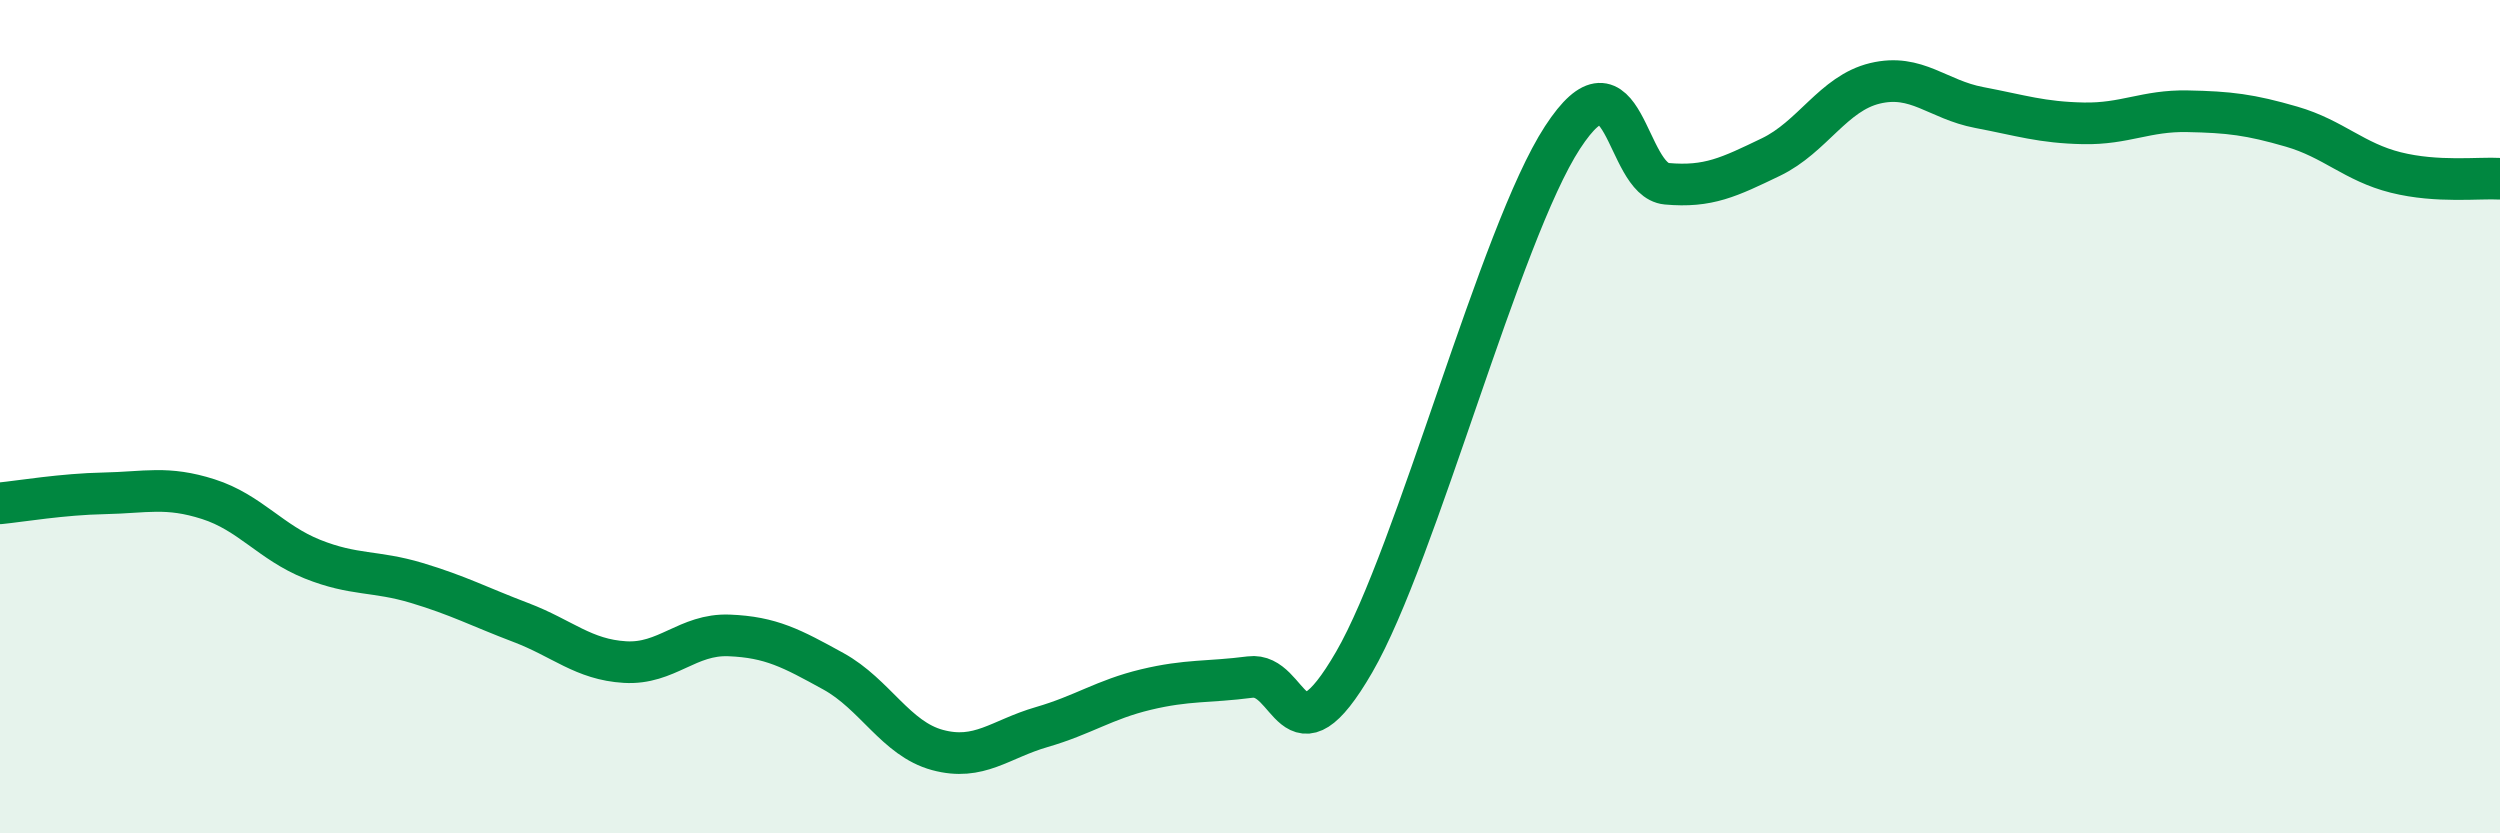
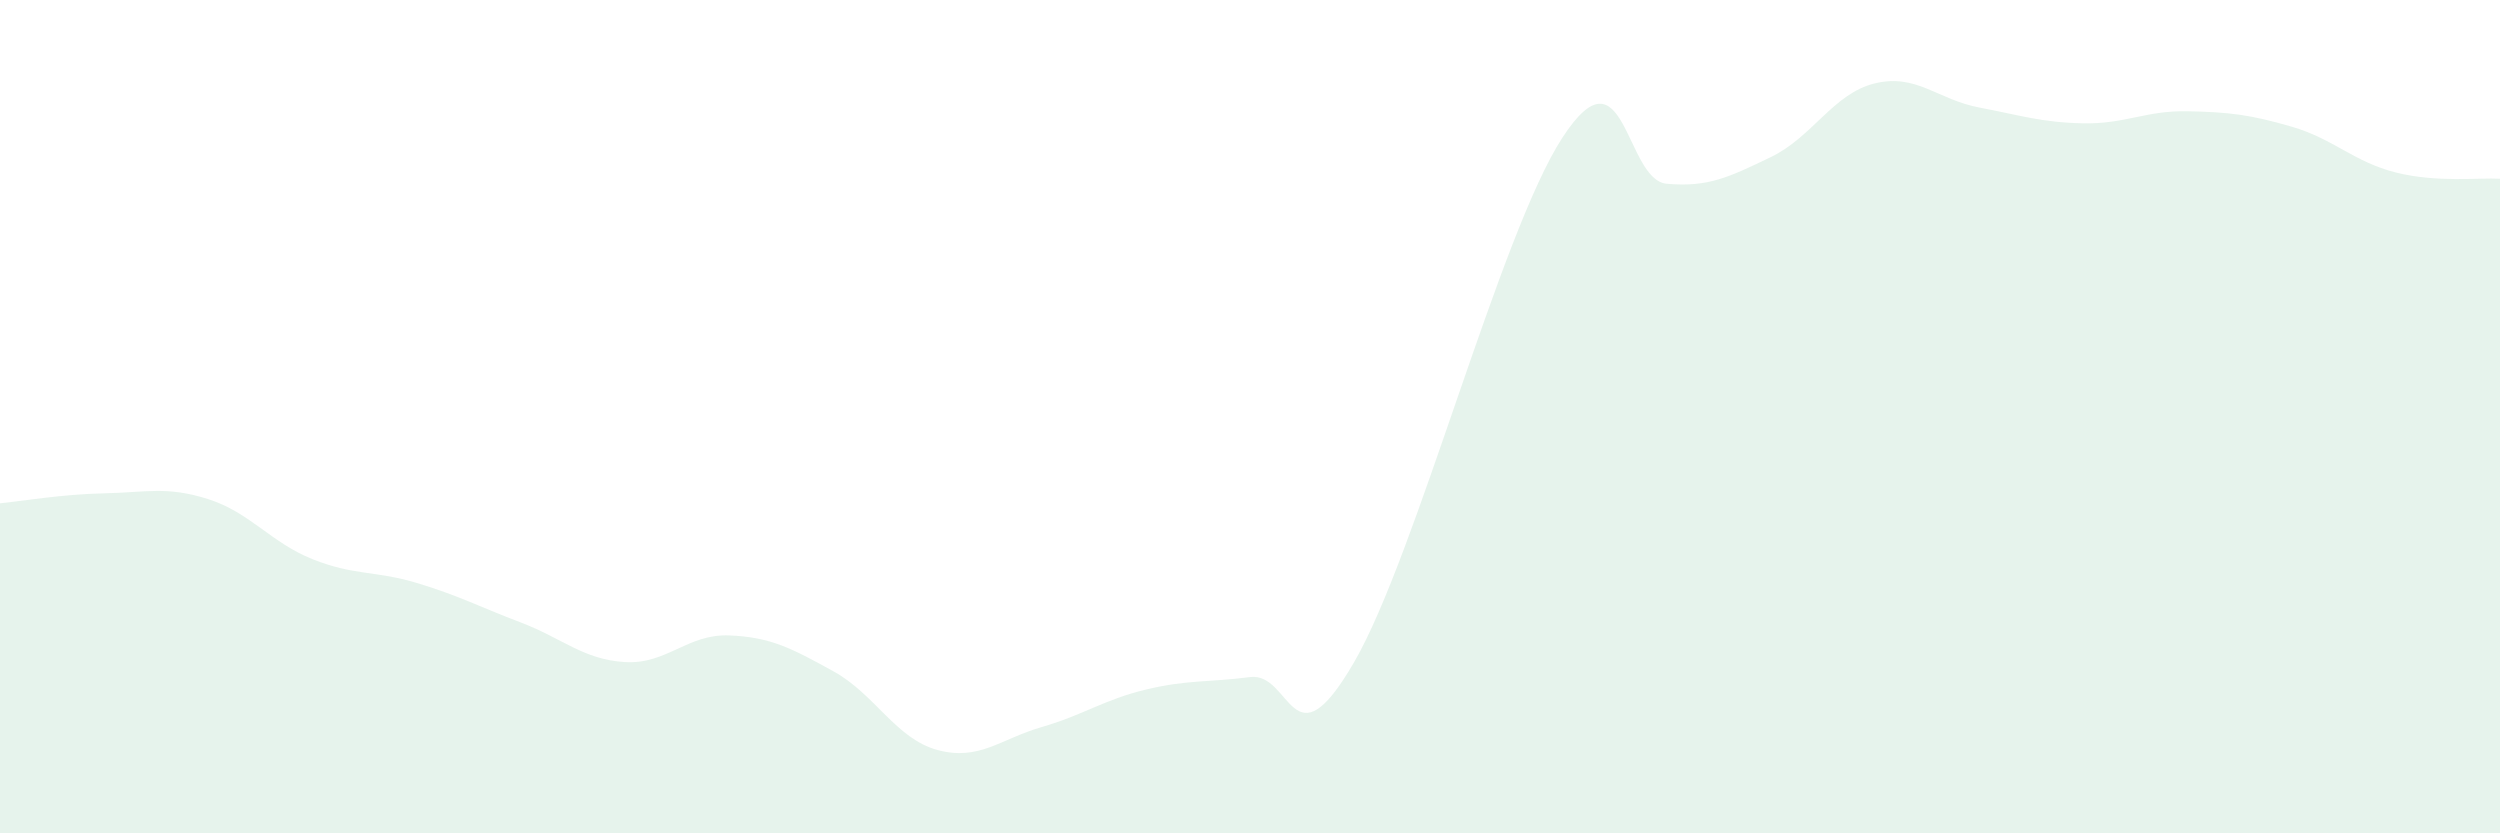
<svg xmlns="http://www.w3.org/2000/svg" width="60" height="20" viewBox="0 0 60 20">
  <path d="M 0,12.08 C 0.5,12.03 1.5,11.86 2.5,11.84 C 3.5,11.82 4,11.66 5,11.98 C 6,12.3 6.5,13.02 7.5,13.42 C 8.5,13.82 9,13.69 10,13.99 C 11,14.29 11.5,14.56 12.5,14.94 C 13.5,15.32 14,15.83 15,15.89 C 16,15.95 16.5,15.21 17.5,15.25 C 18.5,15.29 19,15.56 20,16.11 C 21,16.66 21.5,17.73 22.5,18 C 23.5,18.27 24,17.74 25,17.45 C 26,17.16 26.5,16.79 27.5,16.55 C 28.5,16.31 29,16.38 30,16.25 C 31,16.12 31,18.48 32.5,15.89 C 34,13.3 36,5.6 37.5,3.3 C 39,1 39,4.32 40,4.41 C 41,4.5 41.5,4.25 42.5,3.77 C 43.5,3.29 44,2.24 45,2 C 46,1.76 46.5,2.39 47.5,2.58 C 48.5,2.77 49,2.94 50,2.96 C 51,2.98 51.5,2.65 52.5,2.67 C 53.5,2.69 54,2.75 55,3.04 C 56,3.33 56.5,3.89 57.5,4.14 C 58.5,4.39 59.5,4.26 60,4.29L60 20L0 20Z" fill="#008740" opacity="0.1" stroke-linecap="round" stroke-linejoin="round" />
-   <path d="M 0,12.08 C 0.5,12.03 1.5,11.86 2.5,11.84 C 3.5,11.82 4,11.66 5,11.98 C 6,12.3 6.5,13.02 7.5,13.42 C 8.5,13.82 9,13.69 10,13.99 C 11,14.29 11.5,14.56 12.5,14.94 C 13.5,15.32 14,15.83 15,15.89 C 16,15.95 16.5,15.21 17.5,15.25 C 18.5,15.29 19,15.56 20,16.11 C 21,16.66 21.5,17.73 22.5,18 C 23.5,18.27 24,17.74 25,17.45 C 26,17.16 26.5,16.79 27.5,16.55 C 28.5,16.31 29,16.38 30,16.25 C 31,16.12 31,18.48 32.5,15.89 C 34,13.3 36,5.6 37.5,3.3 C 39,1 39,4.32 40,4.41 C 41,4.5 41.5,4.25 42.5,3.77 C 43.5,3.29 44,2.24 45,2 C 46,1.76 46.5,2.39 47.5,2.58 C 48.5,2.77 49,2.94 50,2.96 C 51,2.98 51.5,2.65 52.5,2.67 C 53.5,2.69 54,2.75 55,3.04 C 56,3.33 56.5,3.89 57.5,4.14 C 58.5,4.39 59.5,4.26 60,4.29" stroke="#008740" stroke-width="1" fill="none" stroke-linecap="round" stroke-linejoin="round" />
</svg>